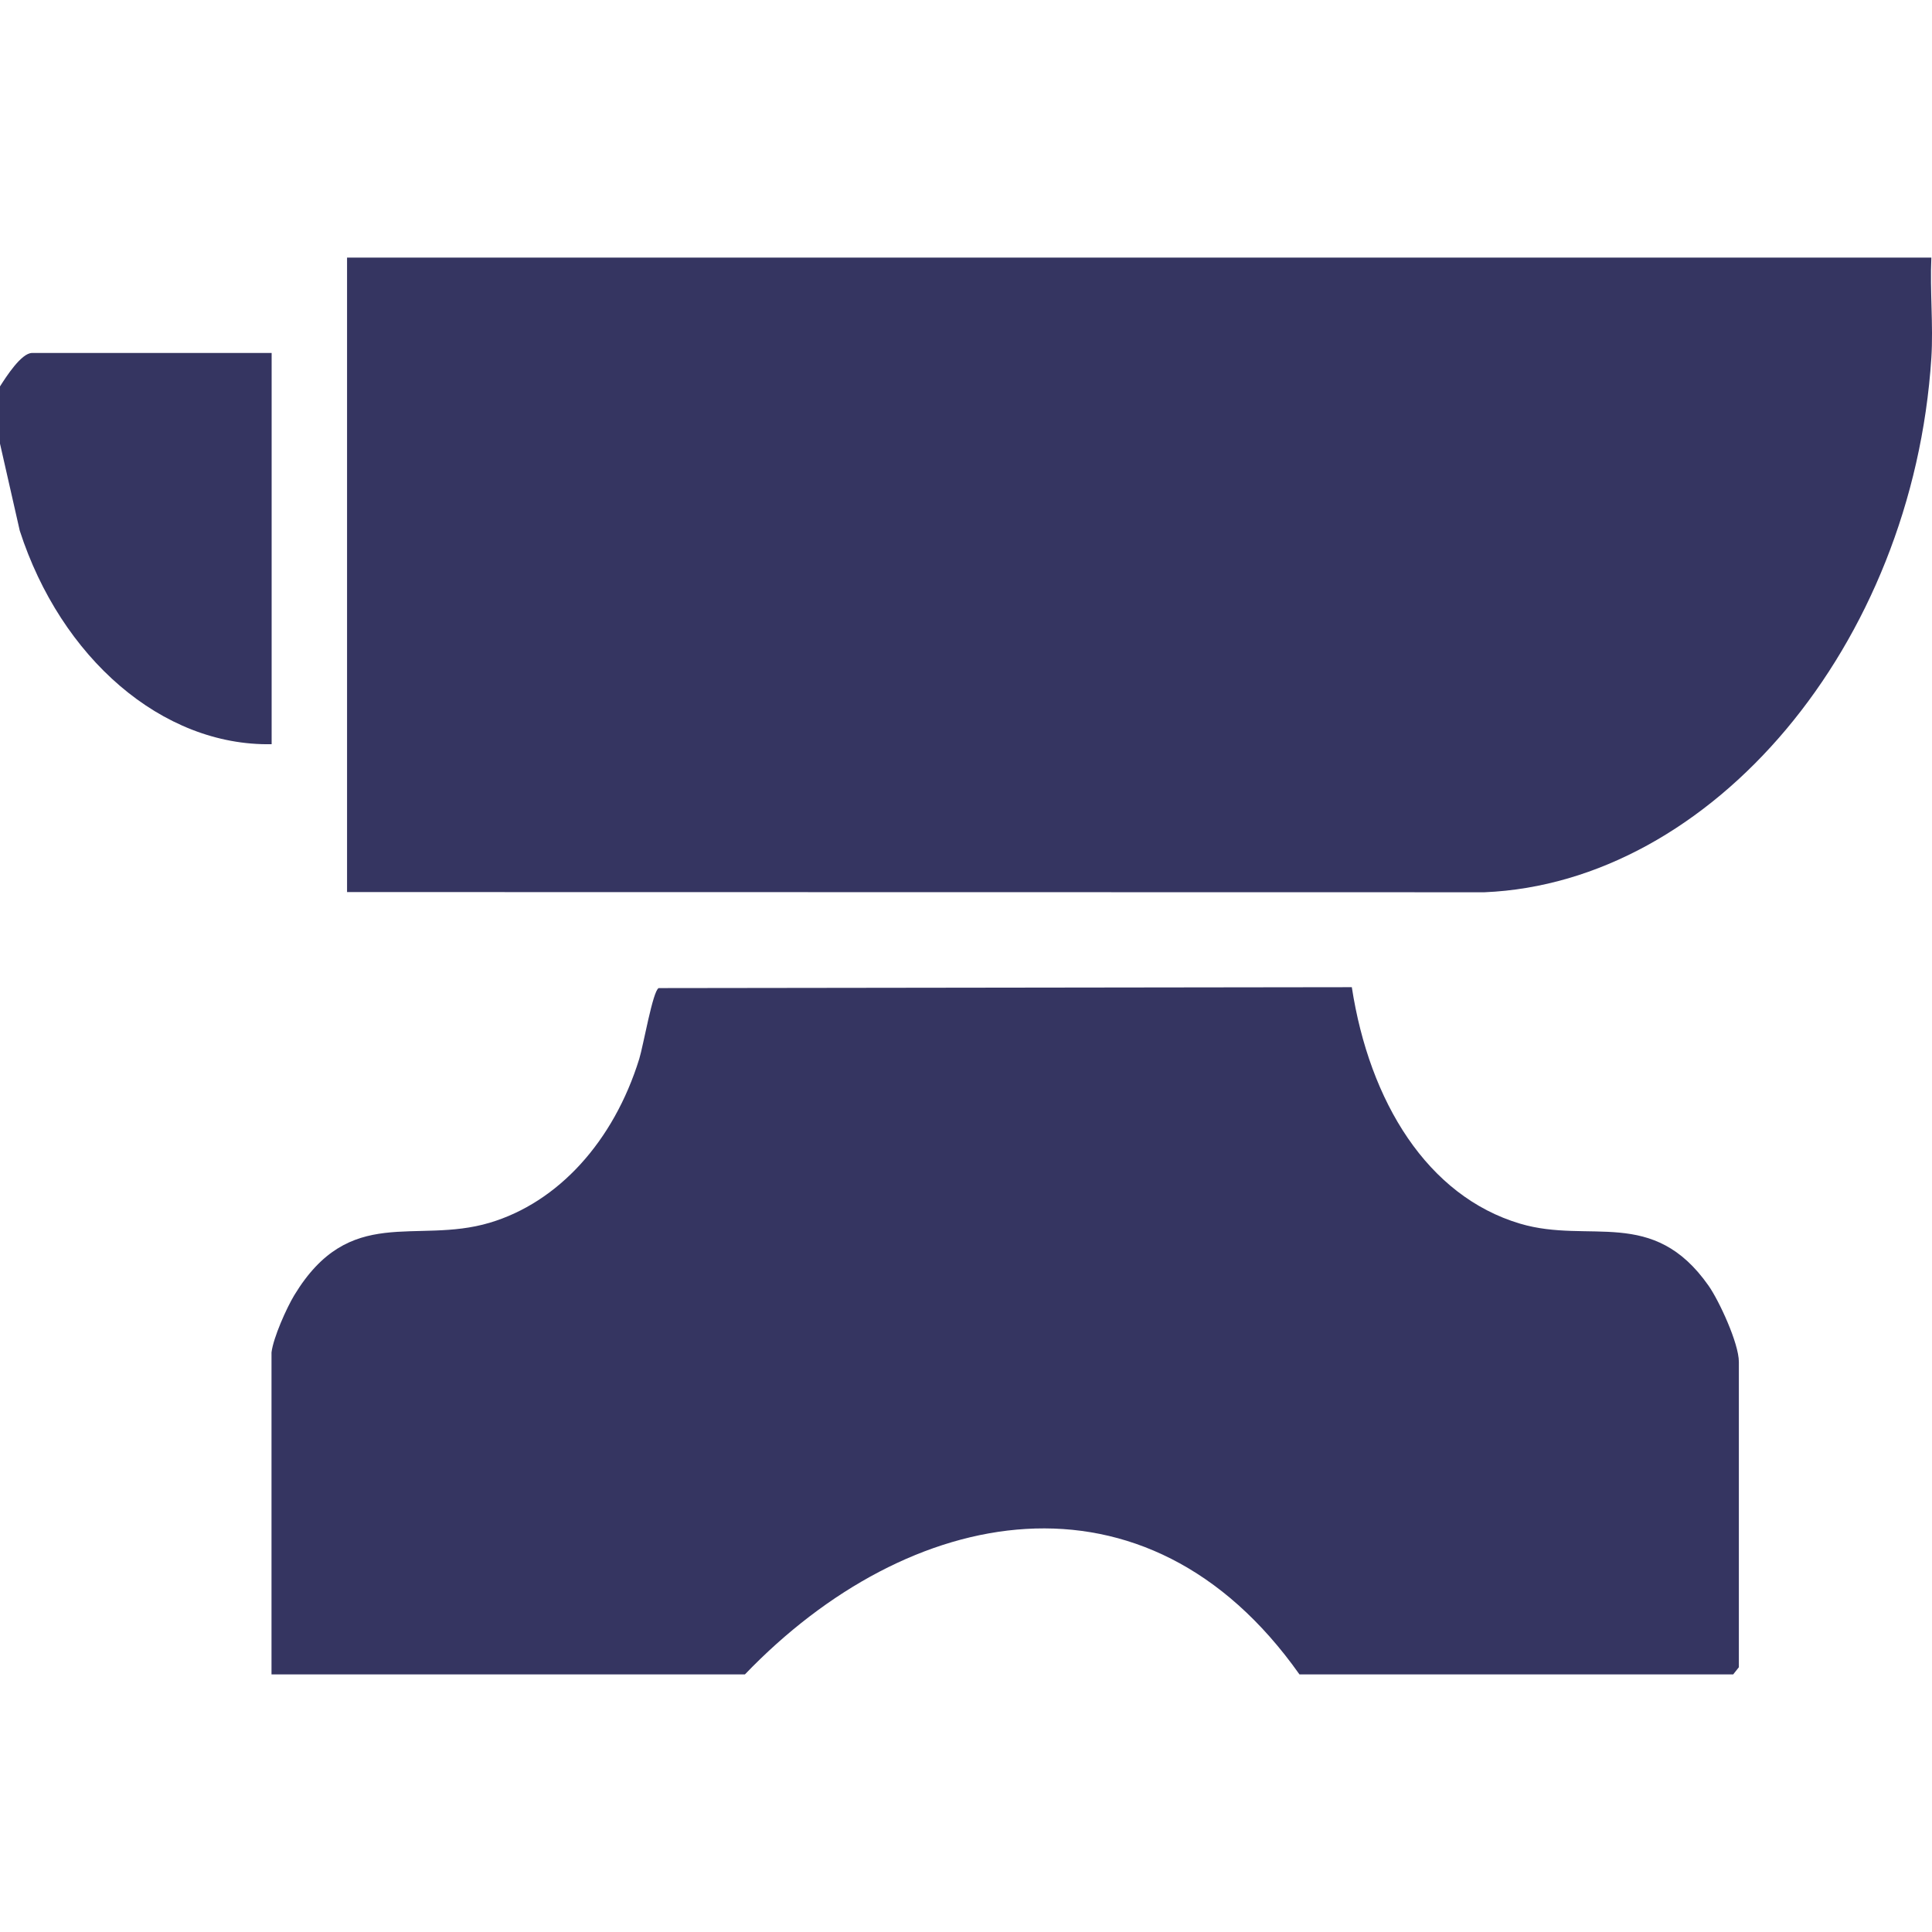
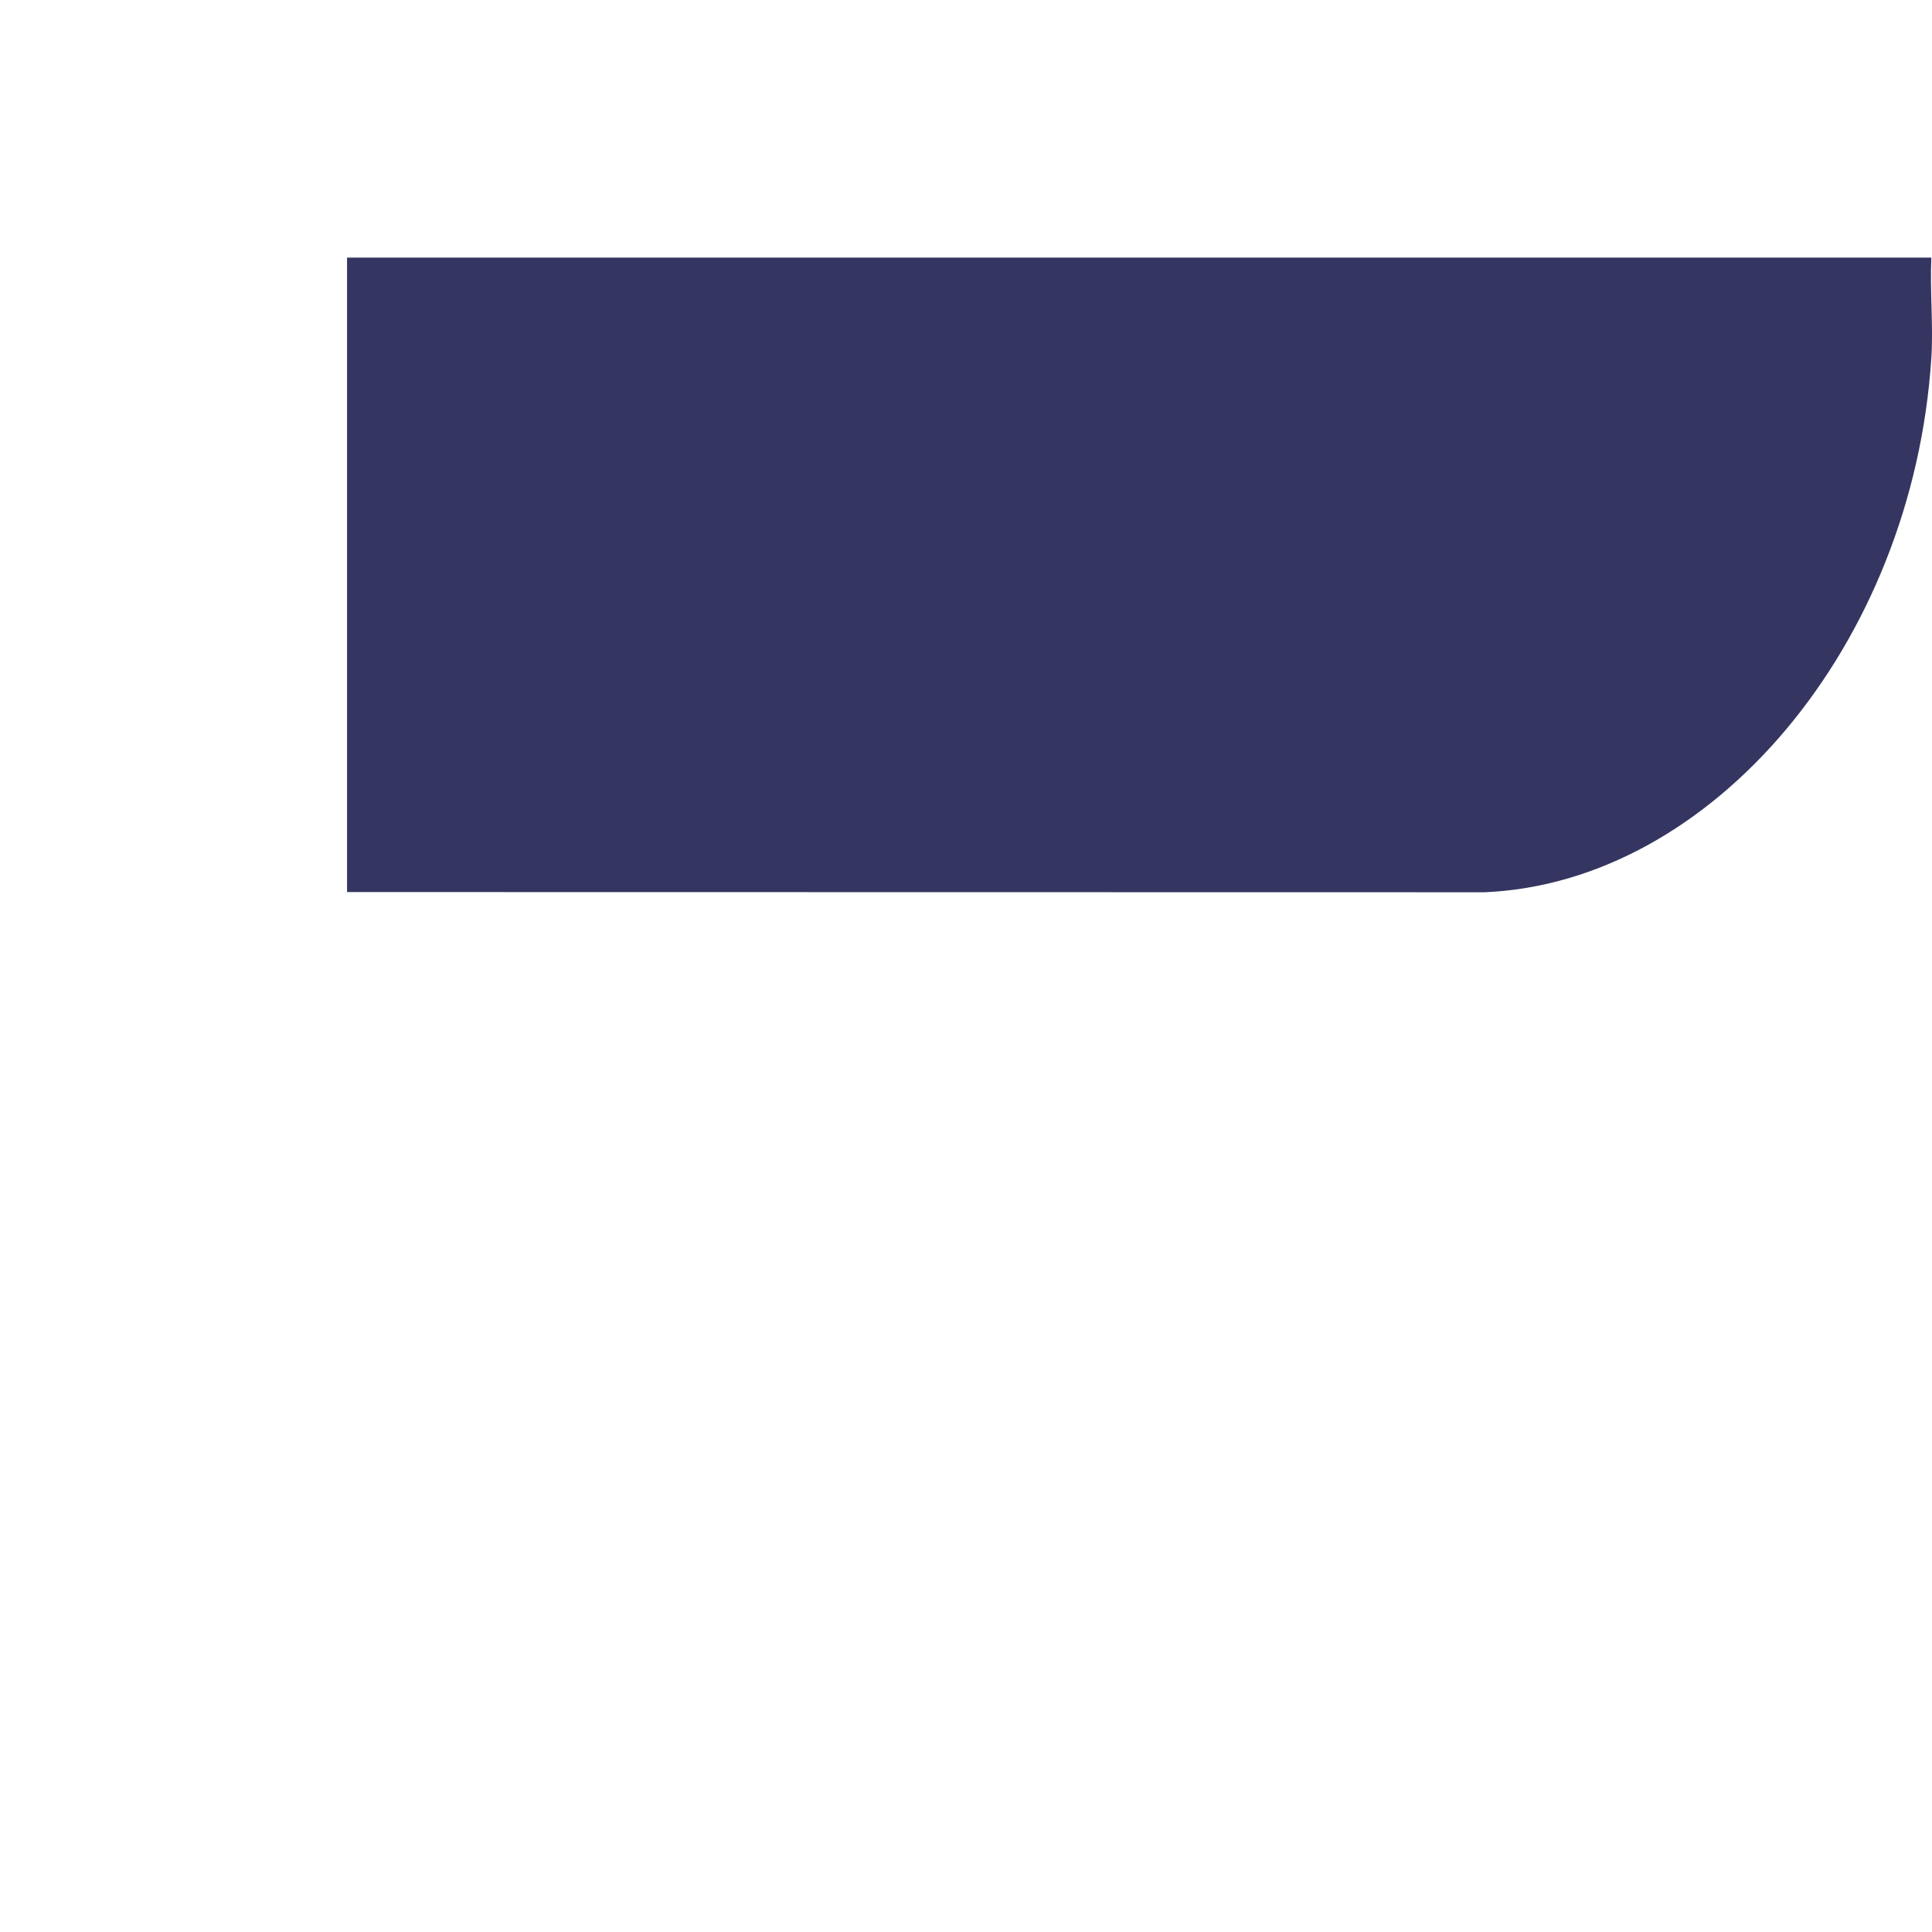
<svg xmlns="http://www.w3.org/2000/svg" width="30" height="30" viewBox="0 0 30 30" fill="none">
  <path d="M5.389 4V13.852L23.051 13.855C26.58 13.706 29.701 10.024 29.99 5.556C30.022 5.055 29.966 4.507 29.99 4H5.389Z" fill="#353561" />
-   <path d="M4.218 5.481H0.498C0.333 5.481 0.1 5.843 0 6V6.889L0.307 8.241C0.945 10.213 2.513 11.588 4.218 11.556V5.481Z" fill="#353561" />
-   <path d="M23.604 19.001C22.166 18.574 21.265 17.11 20.991 15.329L10.228 15.343C10.137 15.382 9.989 16.241 9.926 16.443C9.528 17.726 8.666 18.671 7.603 18.987C6.449 19.33 5.432 18.69 4.569 20.113C4.45 20.31 4.245 20.767 4.216 21V26H11.567C14.114 23.349 17.794 22.627 20.178 26H26.913L27.001 25.889V21.148C27.001 20.858 26.693 20.196 26.531 19.965C25.665 18.73 24.685 19.322 23.604 19.001H23.604Z" fill="#353561" />
</svg>